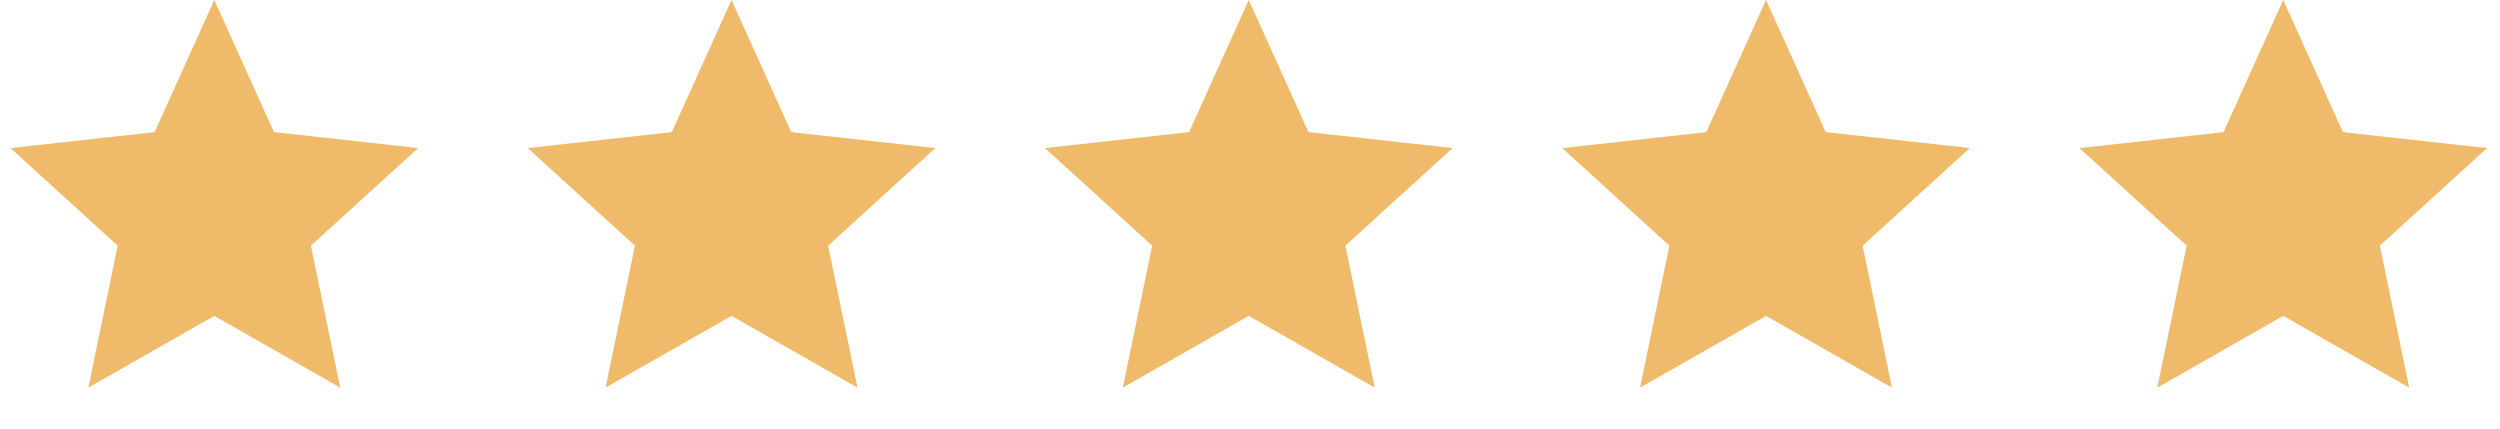
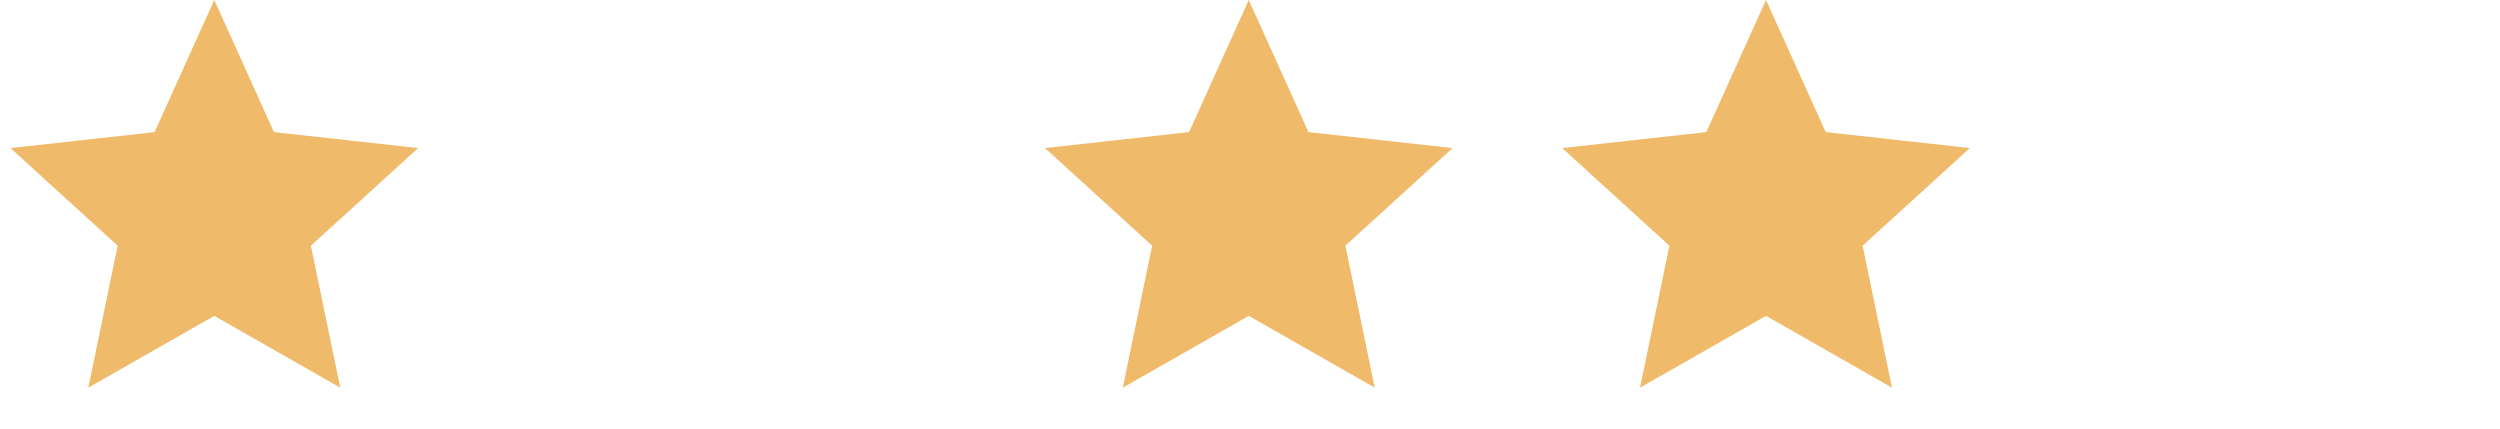
<svg xmlns="http://www.w3.org/2000/svg" width="140" height="24" viewBox="0 0 140 24" fill="none">
  <path d="M12 0L15.343 7.398L23.413 8.292L17.41 13.758L19.053 21.708L12 17.688L4.947 21.708L6.59 13.758L0.587 8.292L8.657 7.398L12 0Z" fill="#EFBA69" />
-   <path d="M40.966 0L44.309 7.398L52.378 8.292L46.375 13.758L48.019 21.708L40.966 17.688L33.912 21.708L35.556 13.758L29.553 8.292L37.622 7.398L40.966 0Z" fill="#EFBA69" />
  <path d="M69.931 0L73.274 7.398L81.344 8.292L75.341 13.758L76.984 21.708L69.931 17.688L62.878 21.708L64.521 13.758L58.518 8.292L66.588 7.398L69.931 0Z" fill="#EFBA69" />
  <path d="M98.897 0L102.24 7.398L110.309 8.292L104.306 13.758L105.95 21.708L98.897 17.688L91.843 21.708L93.487 13.758L87.484 8.292L95.553 7.398L98.897 0Z" fill="#EFBA69" />
-   <path d="M127.862 0L131.205 7.398L139.275 8.292L133.272 13.758L134.915 21.708L127.862 17.688L120.809 21.708L122.452 13.758L116.449 8.292L124.519 7.398L127.862 0Z" fill="#EFBA69" />
</svg>